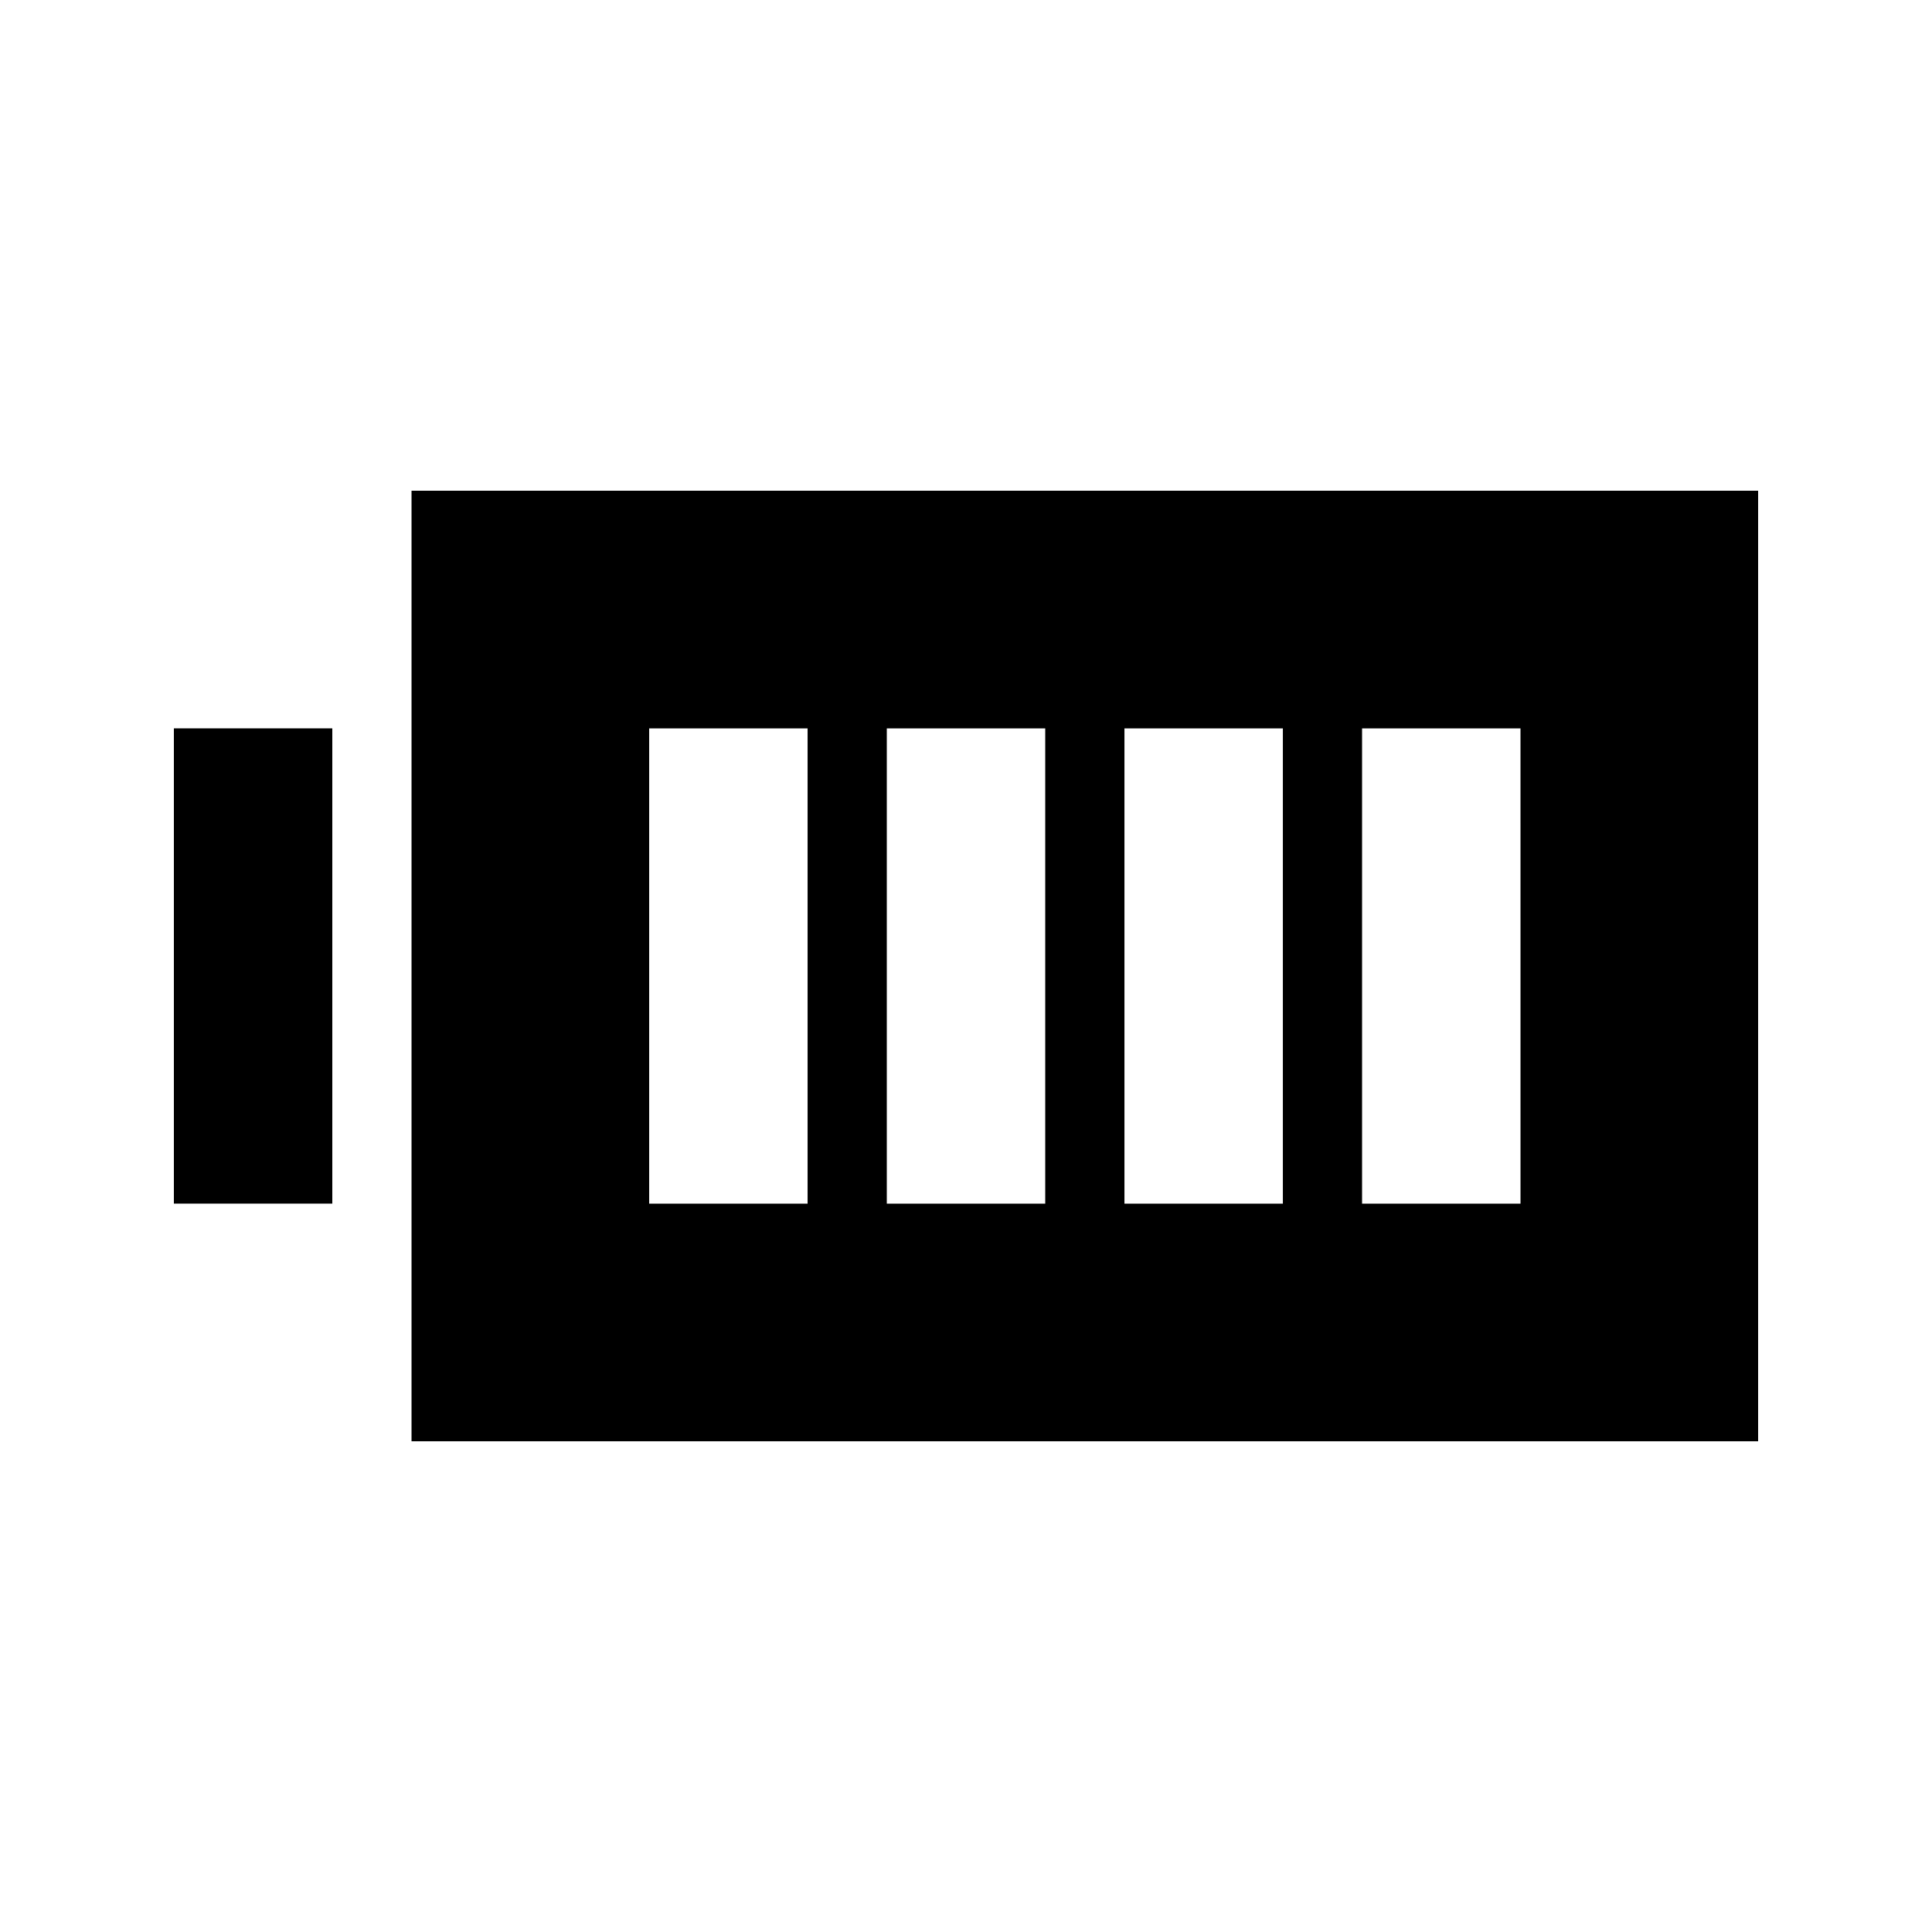
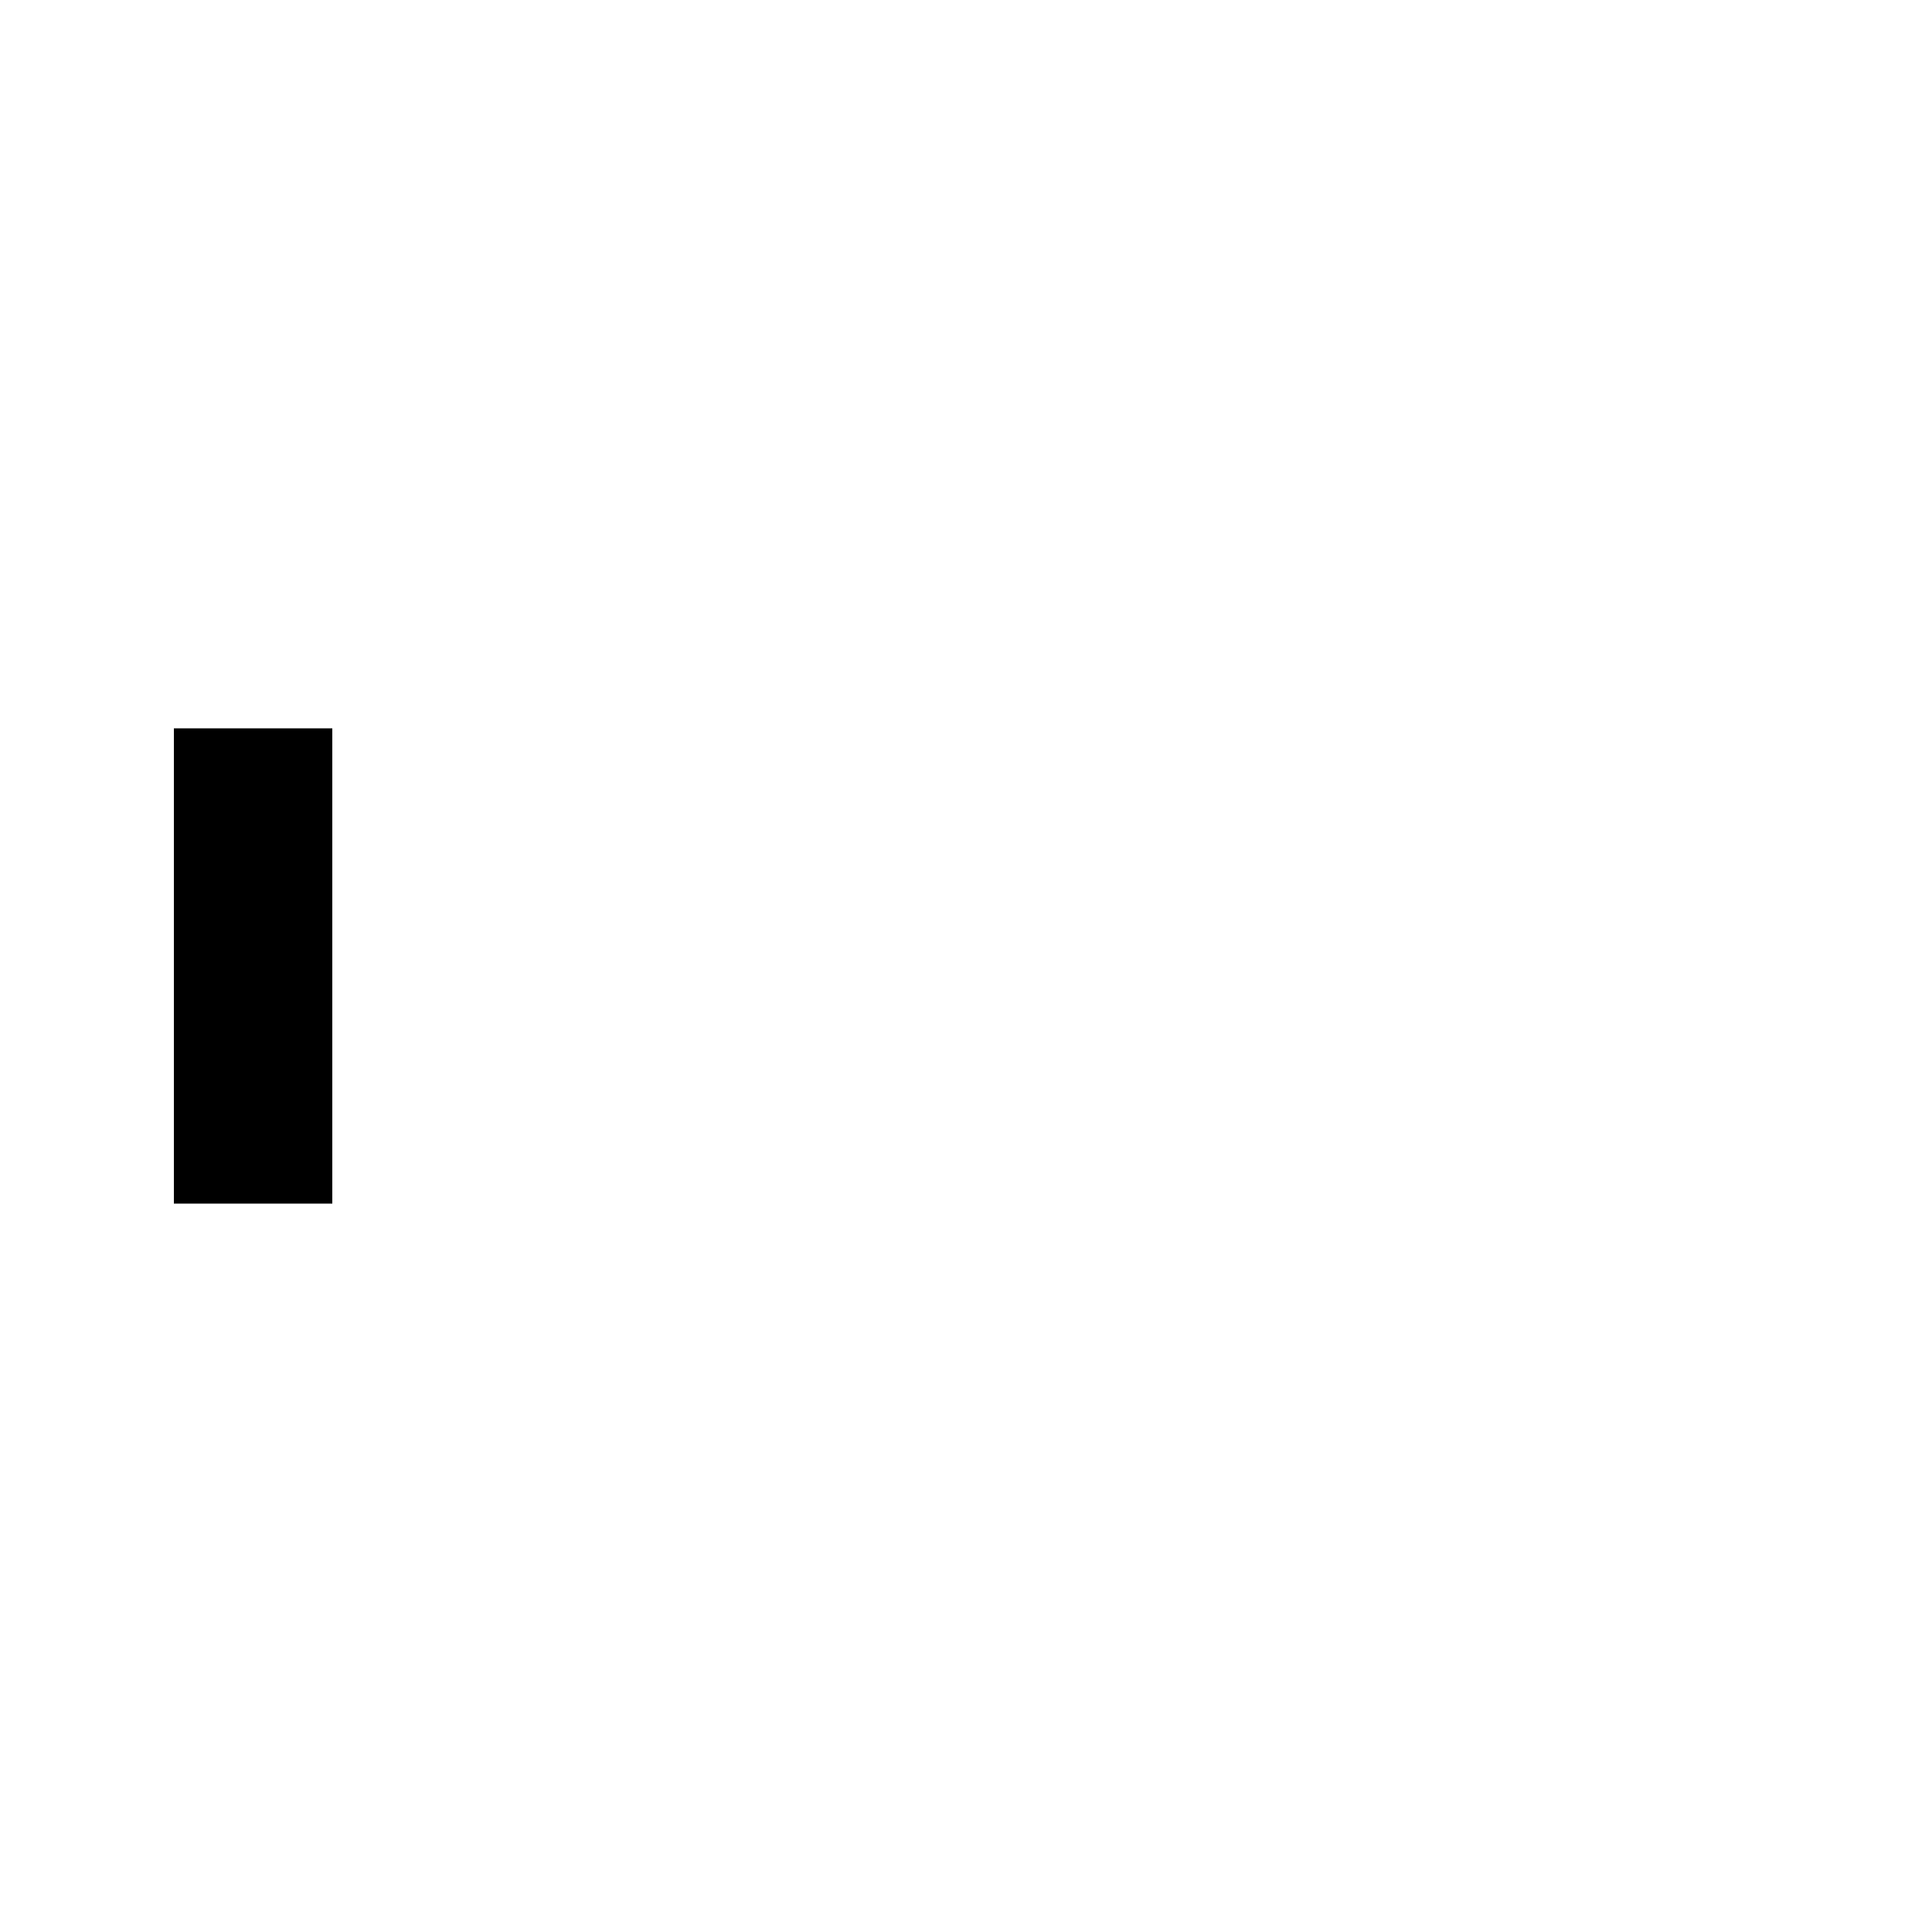
<svg xmlns="http://www.w3.org/2000/svg" fill="#000000" width="800px" height="800px" version="1.1" viewBox="144 144 512 512">
  <g>
    <path d="m190.08 337.02h41.984v125.95h-41.984z" />
-     <path d="m609.92 274.05h-356.86v251.9h356.86zm-251.9 188.93h-41.984v-125.95h41.984zm62.977 0h-41.984v-125.95h41.984zm62.977 0h-41.984v-125.95h41.984zm62.977 0h-41.988v-125.95h41.984z" />
  </g>
</svg>